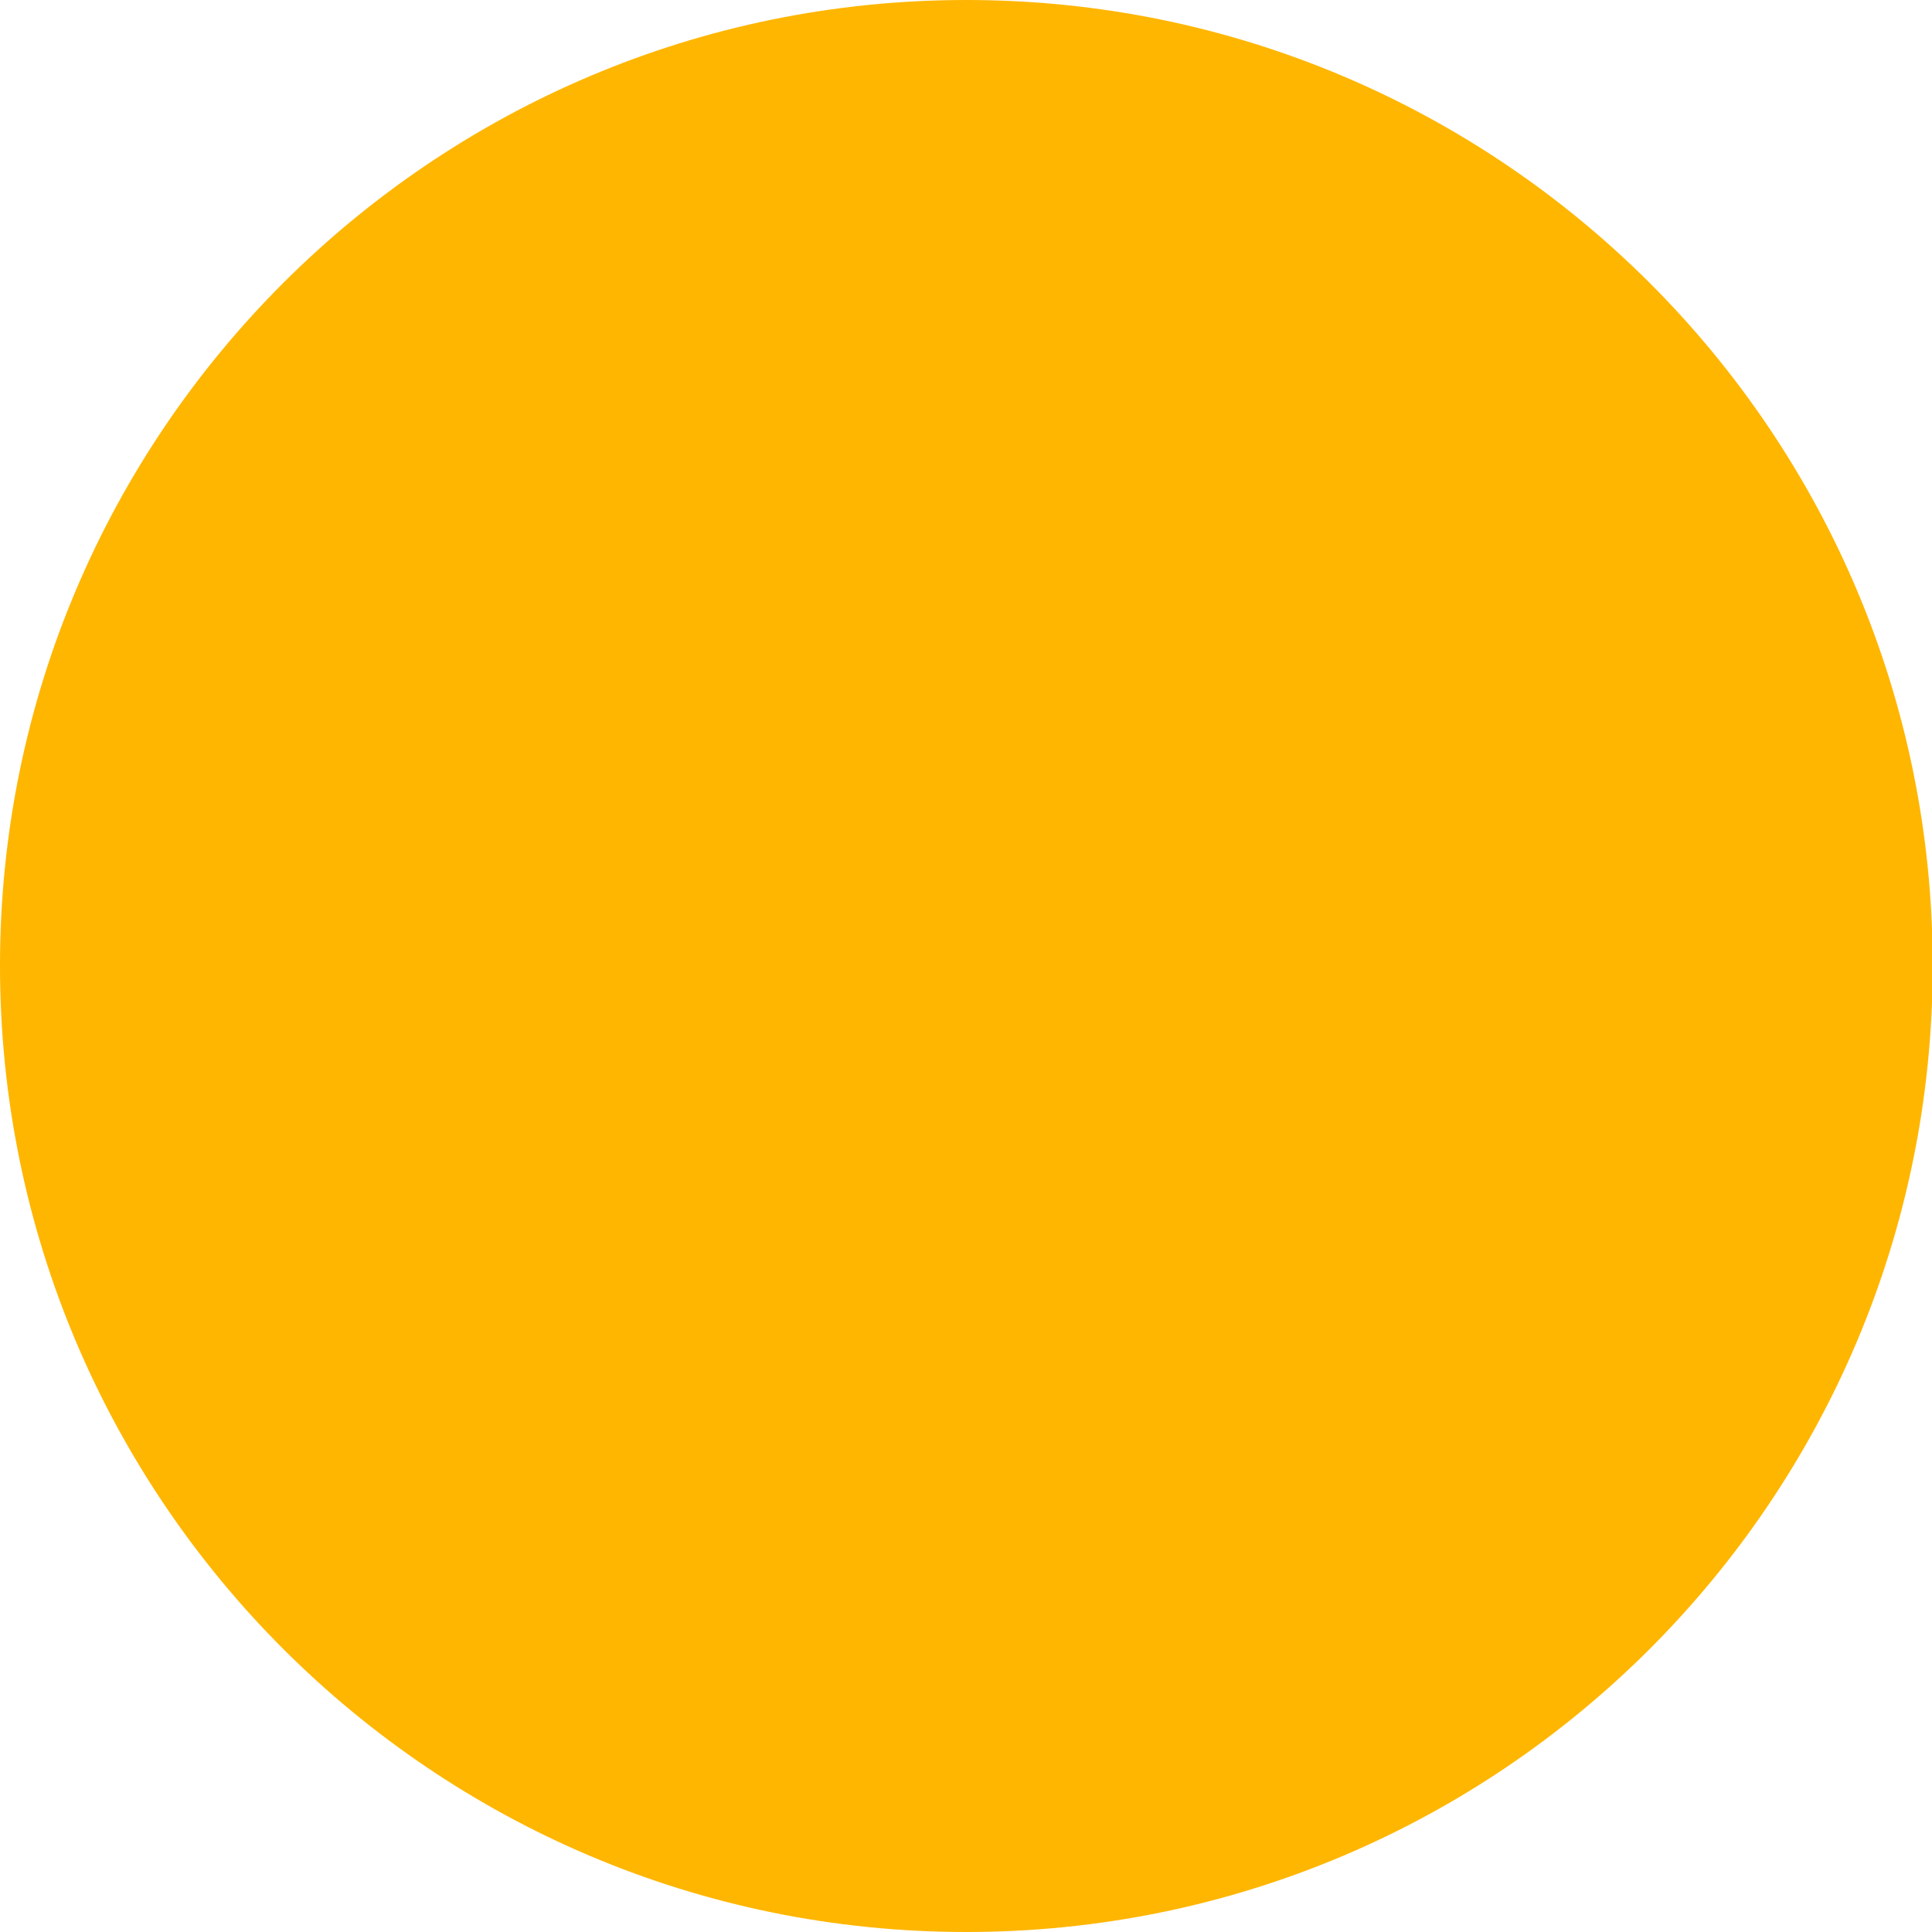
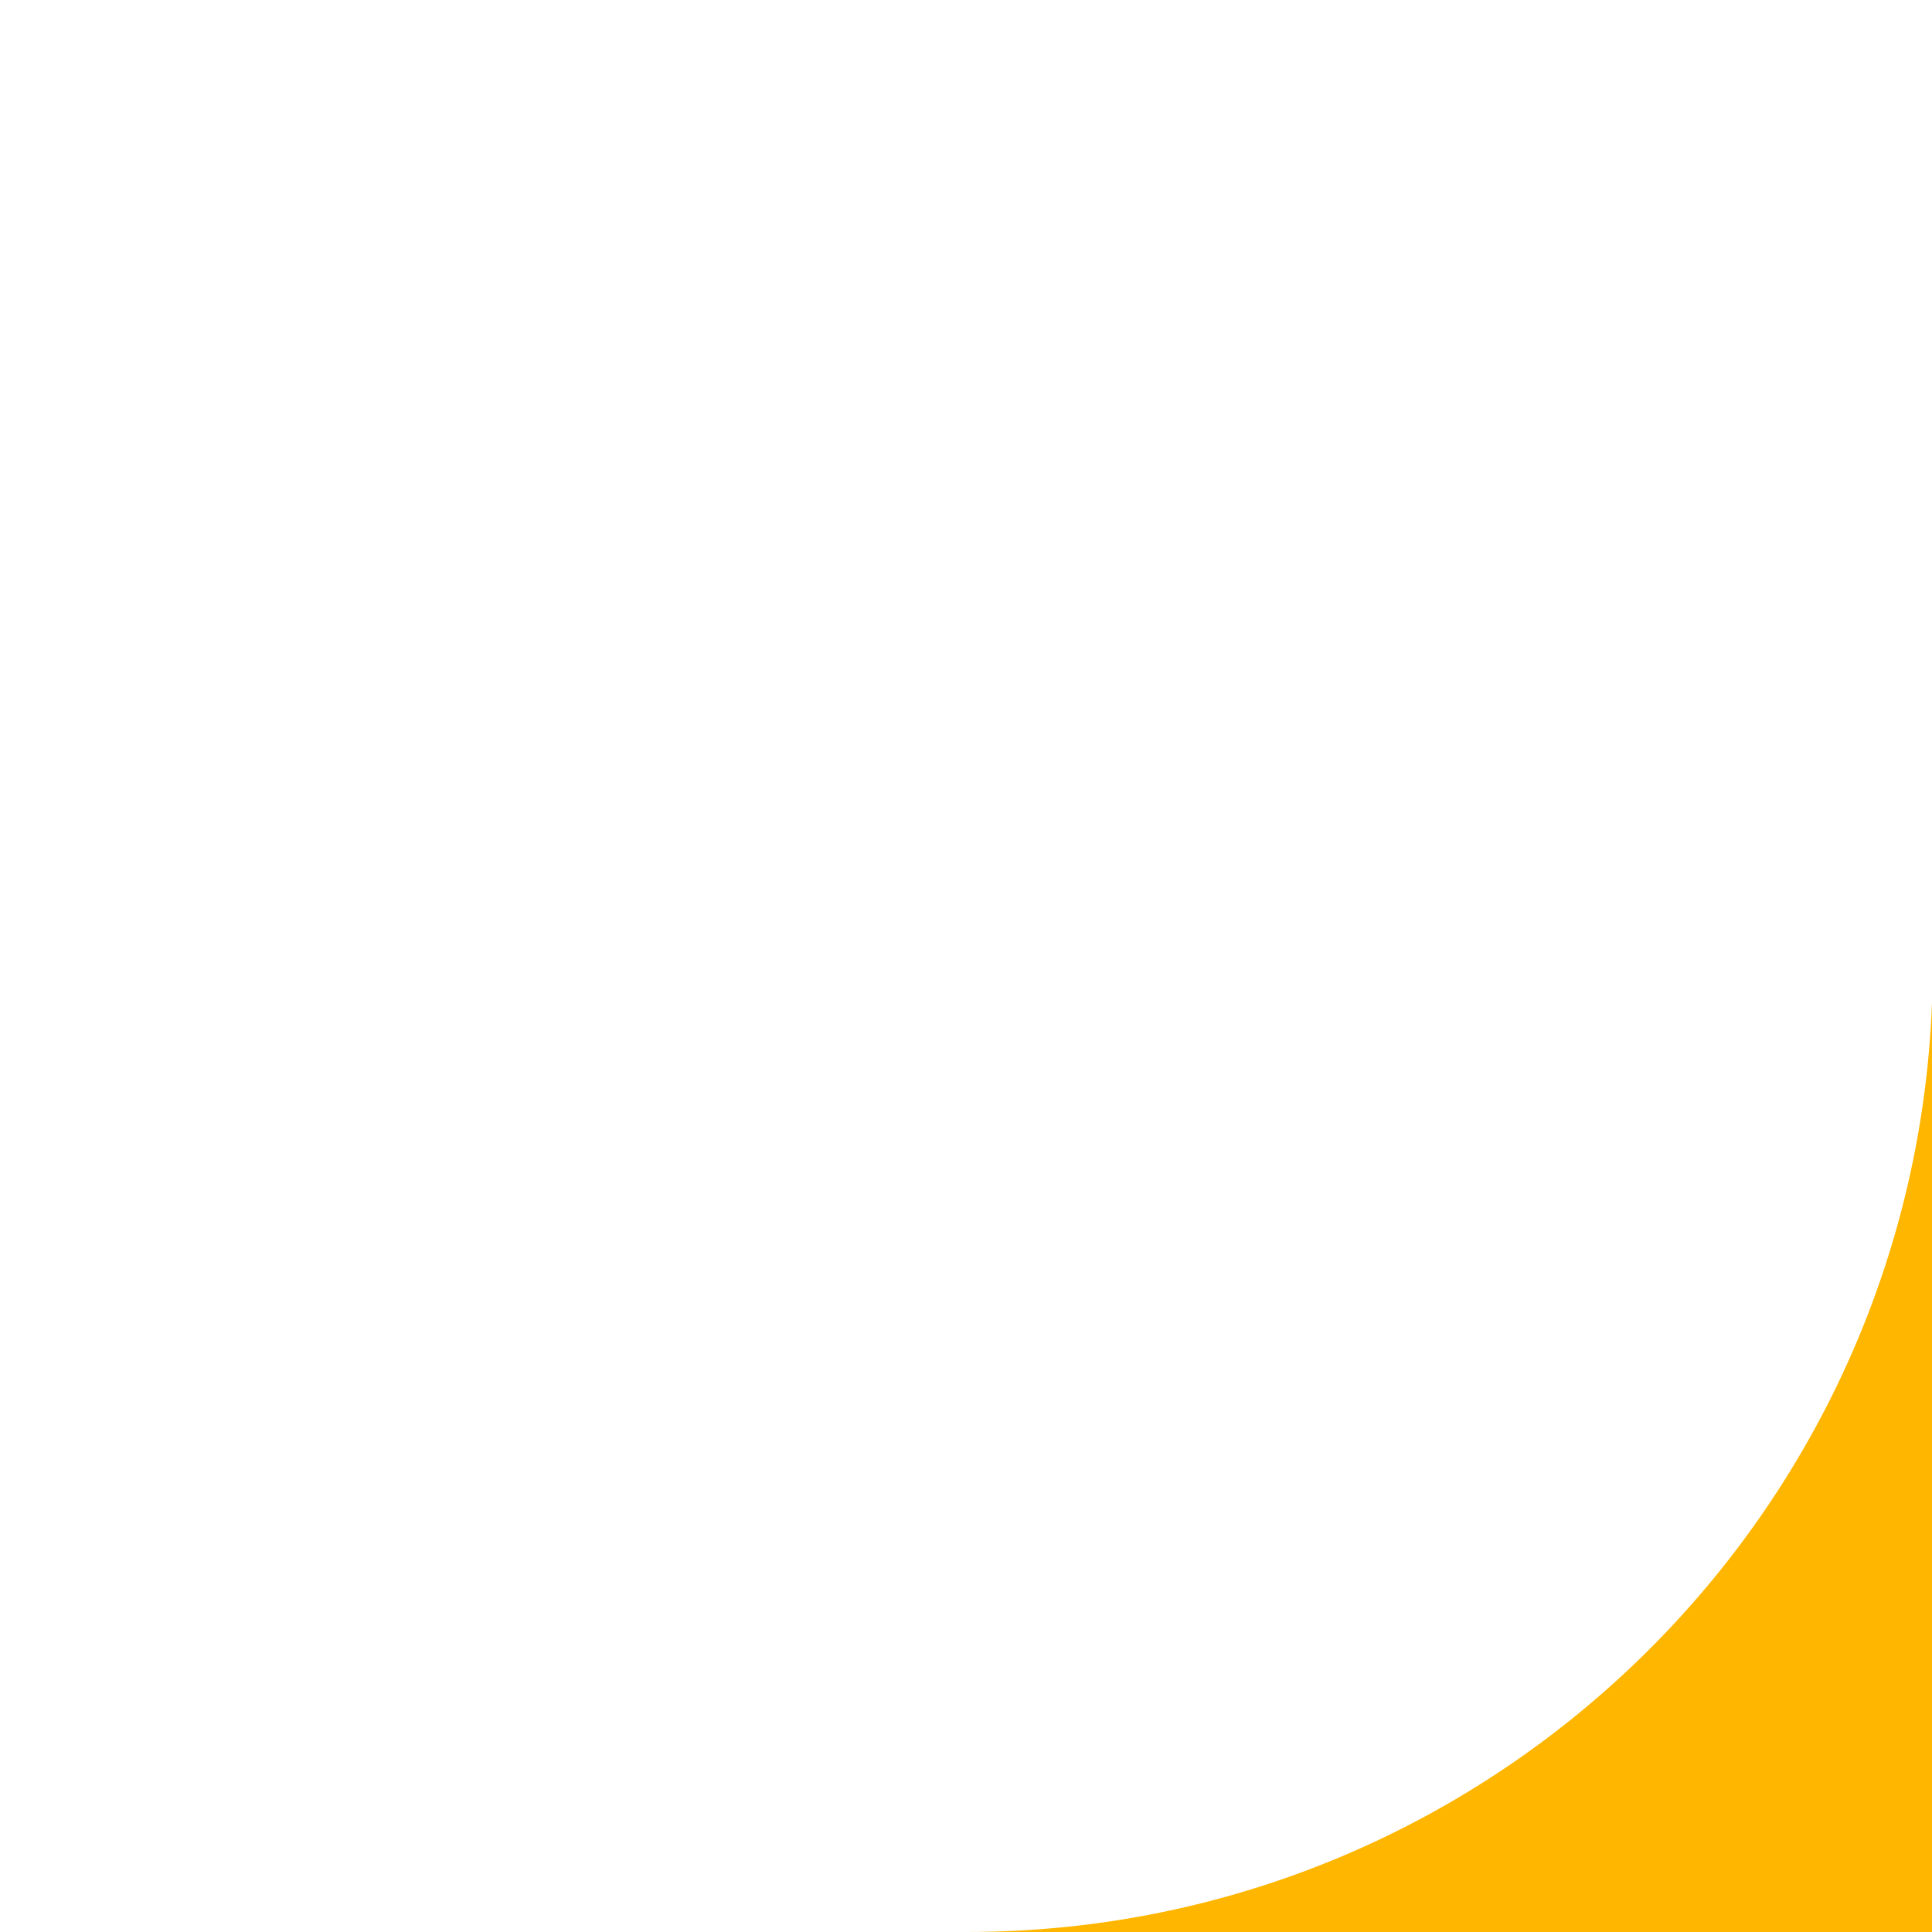
<svg xmlns="http://www.w3.org/2000/svg" id="illustrations" viewBox="0 0 27.87 27.87">
  <defs>
    <style>
      .cls-1 {
        fill: #ffb600;
      }
    </style>
  </defs>
-   <path class="cls-1" d="M13.94,27.87c7.7,0,13.94-6.24,13.94-13.94S21.63,0,13.94,0,0,6.24,0,13.93s6.24,13.94,13.94,13.94Z" />
+   <path class="cls-1" d="M13.94,27.87c7.7,0,13.94-6.24,13.94-13.94s6.24,13.94,13.94,13.94Z" />
</svg>